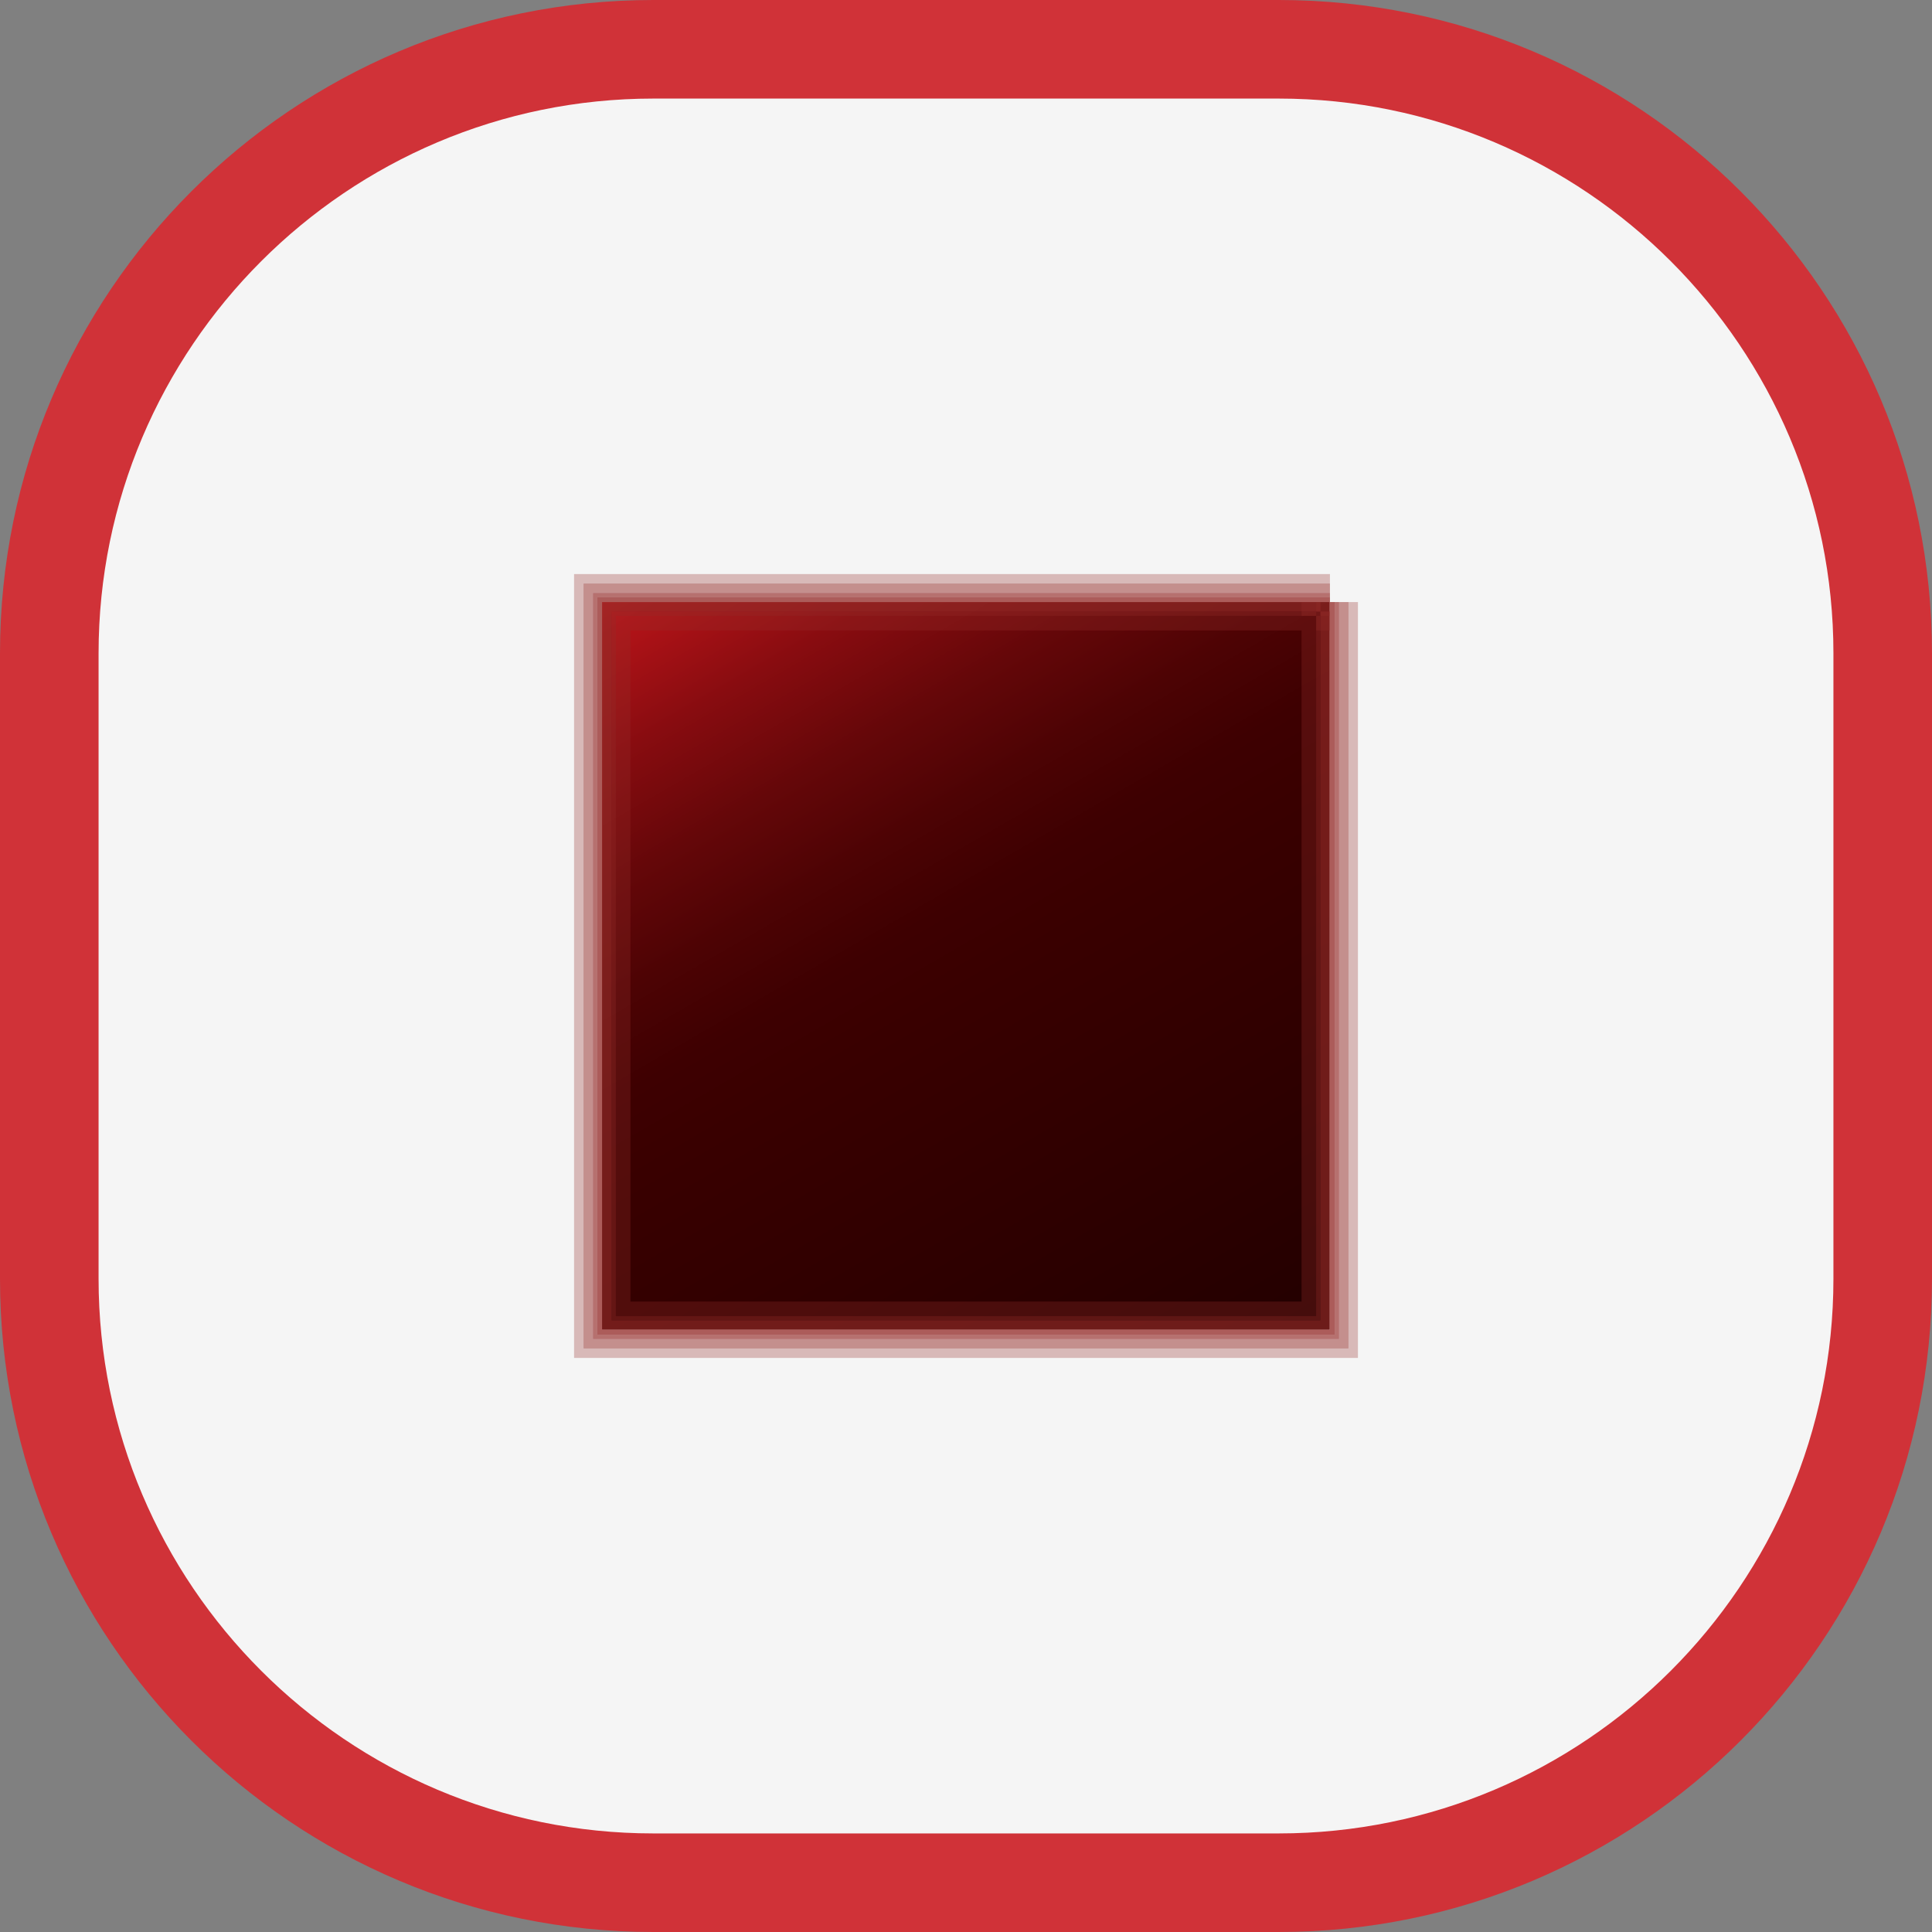
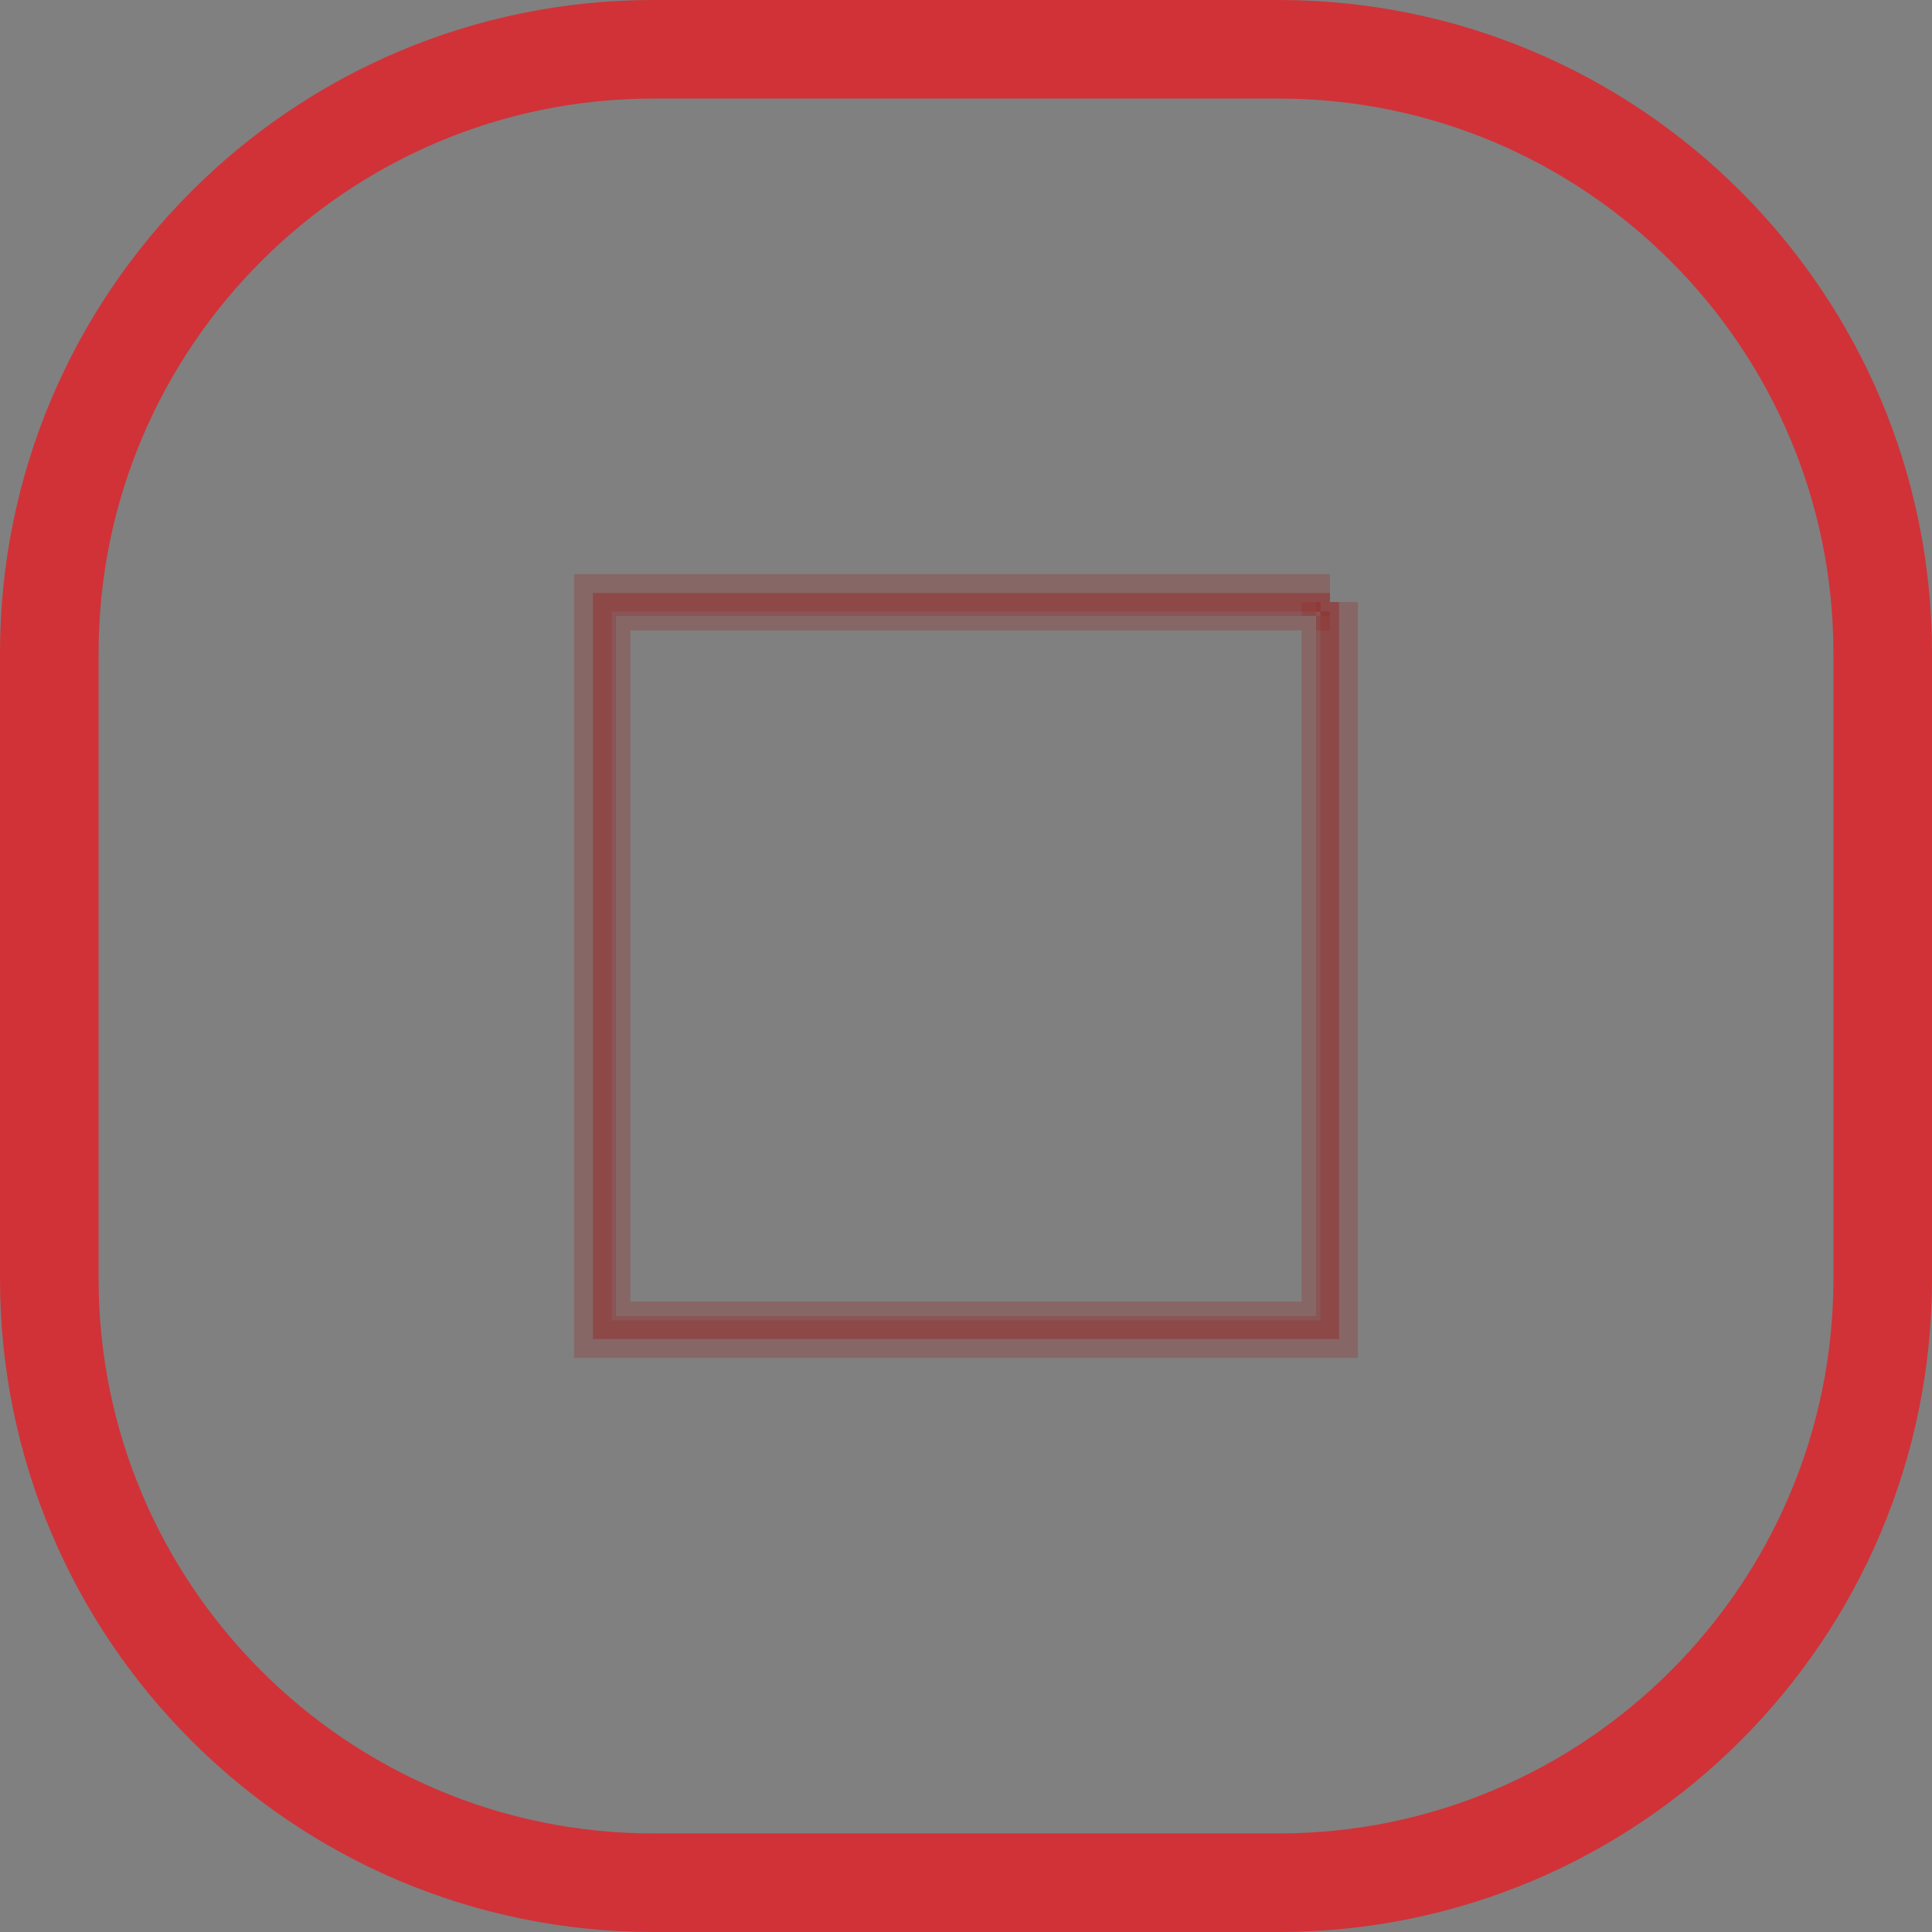
<svg xmlns="http://www.w3.org/2000/svg" id="Capa_1" data-name="Capa 1" viewBox="0 0 49 49">
  <rect x="0" y="0" width="49" height="49" fill="#808080" stroke="none" />
  <defs>
    <style>
      .cls-1 {
        fill: url(#linear-gradient);
      }

      .cls-1, .cls-2, .cls-3, .cls-4 {
        stroke-width: 0px;
      }

      .cls-2 {
        fill: #922a27;
      }

      .cls-3 {
        fill: #f5f5f5;
      }

      .cls-5 {
        opacity: .3;
      }

      .cls-4 {
        fill: #d03238;
      }
    </style>
    <linearGradient id="linear-gradient" x1="18.2" y1="13.58" x2="30.8" y2="35.41" gradientUnits="userSpaceOnUse">
      <stop offset="0" stop-color="#c3161c" />
      <stop offset=".03" stop-color="#b31318" />
      <stop offset=".14" stop-color="#880c10" />
      <stop offset=".25" stop-color="#650709" />
      <stop offset=".35" stop-color="#4d0304" />
      <stop offset=".44" stop-color="#3e0001" />
      <stop offset=".52" stop-color="#390000" />
      <stop offset="1" stop-color="#230000" />
    </linearGradient>
  </defs>
  <g>
-     <path class="cls-3" d="m16.57,1.25h15.86c8.46,0,15.32,6.87,15.32,15.32v15.86c0,8.46-6.86,15.32-15.32,15.32h-15.86c-8.46,0-15.32-6.86-15.32-15.32v-15.86C1.25,8.12,8.12,1.25,16.57,1.25Z" />
    <path class="cls-4" d="m32.43,2.5c7.76,0,14.07,6.31,14.07,14.07v15.86c0,7.76-6.31,14.07-14.07,14.07h-15.86c-7.76,0-14.07-6.31-14.07-14.07v-15.86c0-7.76,6.31-14.07,14.07-14.07h15.86m0-2.5h-15.86C7.42,0,0,7.42,0,16.57v15.86c0,9.15,7.42,16.57,16.57,16.57h15.86c9.15,0,16.57-7.42,16.57-16.57v-15.86C49,7.42,41.58,0,32.43,0h0Z" />
  </g>
  <g>
-     <rect class="cls-1" x="15.27" y="15.27" width="18.45" height="18.45" />
    <g>
      <g class="cls-5">
        <polygon class="cls-2" points="33.73 15.04 15.04 15.04 15.04 33.96 33.96 33.96 33.96 15.27 33.96 15.27 33.96 33.96 15.04 33.96 15.04 15.04 33.73 15.04 33.73 15.04" />
      </g>
      <g class="cls-5">
        <polygon class="cls-2" points="33.73 14.56 14.56 14.56 14.56 34.44 34.44 34.44 34.44 15.27 34.2 15.27 34.2 34.2 14.8 34.2 14.8 14.8 33.73 14.8 33.73 14.56" />
      </g>
      <g class="cls-5">
-         <polygon class="cls-2" points="33.73 14.8 14.8 14.8 14.8 34.2 34.2 34.2 34.2 15.27 33.96 15.27 33.96 33.96 15.04 33.96 15.04 15.04 33.73 15.04 33.73 14.8" />
-       </g>
+         </g>
      <g class="cls-5">
        <polygon class="cls-2" points="33.73 14.8 14.8 14.8 14.8 34.2 34.2 34.2 34.2 15.27 33.96 15.27 33.96 33.96 15.04 33.96 15.04 15.04 33.73 15.04 33.73 14.8" />
      </g>
      <g class="cls-5">
        <polygon class="cls-2" points="33.73 15.04 15.04 15.04 15.04 33.96 33.96 33.96 33.96 15.27 33.85 15.27 33.85 33.85 15.15 33.85 15.15 15.15 33.73 15.15 33.73 15.04" />
      </g>
      <g class="cls-5">
        <polygon class="cls-2" points="33.73 15.04 15.04 15.04 15.04 33.96 33.96 33.96 33.96 15.27 33.85 15.27 33.85 33.85 15.15 33.85 15.15 15.15 33.73 15.15 33.73 15.04" />
      </g>
      <g class="cls-5">
        <polygon class="cls-2" points="33.73 15.04 15.04 15.04 15.04 33.96 33.96 33.96 33.96 15.27 33.85 15.27 33.85 33.85 15.15 33.85 15.15 15.15 33.73 15.15 33.73 15.04" />
      </g>
      <g class="cls-5">
        <polygon class="cls-2" points="33.73 15.99 33.73 15.62 15.62 15.62 15.62 33.38 33.38 33.38 33.38 15.27 33.01 15.27 33.01 33.01 15.99 33.01 15.99 15.99 33.73 15.99" />
      </g>
      <g class="cls-5">
        <polygon class="cls-2" points="33.73 15.27 15.27 15.27 15.27 33.73 33.73 33.73 33.73 15.27 33.49 15.27 33.49 33.49 15.51 33.49 15.51 15.51 33.73 15.51 33.73 15.27" />
      </g>
      <g class="cls-5">
        <polygon class="cls-2" points="33.73 15.27 15.27 15.27 15.27 33.73 33.73 33.73 33.73 15.27 33.49 15.27 33.49 33.49 15.51 33.49 15.51 15.51 33.73 15.51 33.73 15.27" />
      </g>
      <g class="cls-5">
        <polygon class="cls-2" points="33.73 15.27 15.27 15.27 15.27 33.73 33.73 33.73 33.73 15.27 33.49 15.27 33.49 33.49 15.51 33.49 15.51 15.51 33.73 15.51 33.73 15.27" />
      </g>
      <g class="cls-5">
        <polygon class="cls-2" points="33.73 15.15 15.15 15.15 15.15 33.85 33.85 33.85 33.85 15.27 33.73 15.27 33.73 33.73 15.27 33.73 15.27 15.27 33.73 15.27 33.73 15.15" />
      </g>
      <g class="cls-5">
-         <polygon class="cls-2" points="33.73 15.15 15.15 15.15 15.15 33.85 33.85 33.85 33.85 15.27 33.73 15.27 33.73 33.73 15.27 33.73 15.27 15.27 33.73 15.27 33.73 15.15" />
-       </g>
+         </g>
      <g class="cls-5">
        <polygon class="cls-2" points="33.73 15.15 15.15 15.15 15.15 33.85 33.85 33.85 33.85 15.27 33.73 15.27 33.73 33.73 15.27 33.73 15.27 15.27 33.73 15.27 33.73 15.15" />
      </g>
      <g class="cls-5">
        <polygon class="cls-2" points="33.73 15.15 15.15 15.15 15.15 33.85 33.85 33.85 33.85 15.27 33.73 15.27 33.73 33.73 15.27 33.73 15.27 15.27 33.73 15.27 33.73 15.15" />
      </g>
      <g class="cls-5">
        <polygon class="cls-2" points="33.73 15.51 15.51 15.51 15.51 33.49 33.49 33.49 33.49 15.27 33.38 15.27 33.38 33.38 15.62 33.38 15.62 15.62 33.73 15.62 33.73 15.51" />
      </g>
      <g class="cls-5">
        <polygon class="cls-2" points="33.73 15.51 15.51 15.51 15.51 33.49 33.49 33.49 33.49 15.27 33.38 15.27 33.38 33.38 15.62 33.38 15.62 15.62 33.73 15.62 33.73 15.51" />
      </g>
    </g>
  </g>
</svg>